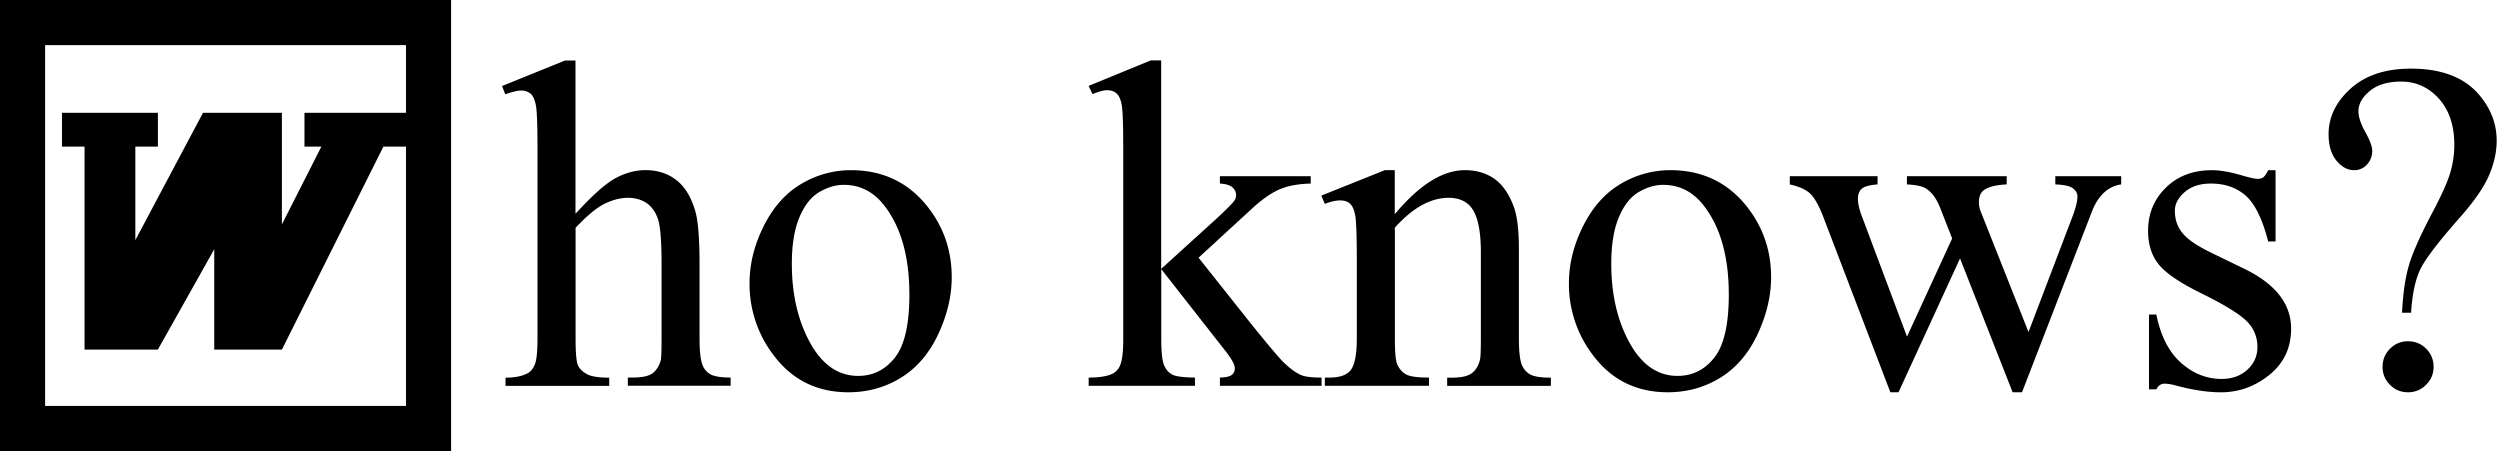
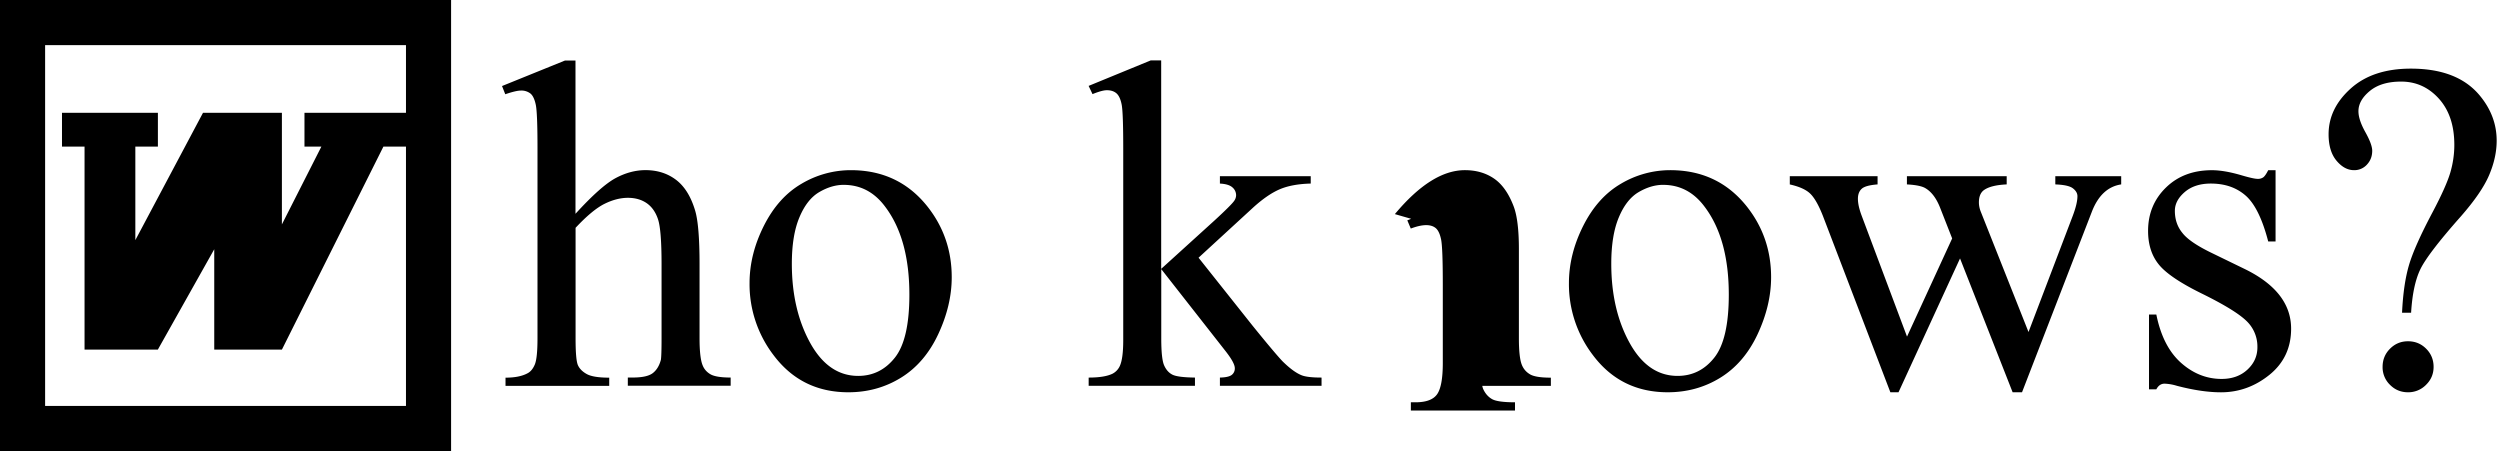
<svg xmlns="http://www.w3.org/2000/svg" width="133" height="24">
-   <path d="M23.998 0H0v23.998h23.998V0zm-20.7 6v1.8h1.2v10.798h3.9l3-5.338v5.338h3.6l5.4-10.8h1.2v13.797H2.4V2.4h19.198V6h-5.4v1.8h.899l-2.1 4.138V6H10.8l-3.6 6.775V7.8h1.2V6H3.299zm27.318-2.786v8.16c.901-.988 1.616-1.622 2.143-1.903.526-.28 1.055-.42 1.581-.42.632 0 1.177.174 1.632.521.456.35.791.895 1.012 1.64.154.519.232 1.466.232 2.843v3.938c0 .71.058 1.196.17 1.455.08.196.219.352.414.465.195.112.552.172 1.071.172v.437H33.4v-.437h.255c.517 0 .876-.08 1.078-.239.203-.159.343-.393.426-.703.023-.132.036-.513.036-1.15V14.06c0-1.214-.062-2.012-.188-2.393-.127-.382-.327-.667-.602-.858-.276-.19-.61-.285-.998-.285-.398 0-.812.106-1.241.317-.43.212-.945.637-1.545 1.279v5.878c0 .765.041 1.243.126 1.432.085.188.242.345.471.471.23.127.628.191 1.193.191v.437h-5.517v-.437c.495 0 .883-.078 1.168-.232.161-.08.292-.237.389-.465.096-.227.144-.694.144-1.395V7.908c0-1.269-.03-2.048-.092-2.338-.062-.29-.156-.49-.282-.593a.78.78 0 00-.508-.159c-.173 0-.449.065-.833.196l-.172-.437 3.347-1.356h.561v-.007zm14.65 5.839c1.688 0 3.042.641 4.065 1.922.869 1.094 1.301 2.351 1.301 3.772 0 .998-.239 2.007-.717 3.03-.478 1.023-1.138 1.793-1.977 2.313-.84.52-1.775.779-2.805.779-1.68 0-3.013-.669-4.004-2.007a6.21 6.21 0 01-1.253-3.798c0-1.023.253-2.039.76-3.048.509-1.01 1.175-1.756 2.003-2.239a5.134 5.134 0 012.628-.724zm-.379.781c-.432 0-.864.13-1.3.384-.438.256-.79.704-1.058 1.345-.27.642-.403 1.465-.403 2.471 0 1.623.325 3.023.97 4.198.647 1.175 1.502 1.766 2.56 1.766.788 0 1.44-.324 1.953-.973.513-.648.77-1.765.77-3.347 0-1.98-.427-3.538-1.282-4.673-.577-.78-1.313-1.17-2.21-1.17zm16.888-6.62v11.09l2.843-2.58c.6-.552.95-.901 1.046-1.046a.526.526 0 00.097-.292.549.549 0 00-.2-.42c-.133-.118-.354-.184-.662-.2v-.391h4.832v.39c-.662.017-1.214.118-1.653.306-.439.189-.922.522-1.446 1.003l-2.869 2.636 2.87 3.612c.801.99 1.337 1.625 1.6 1.901.388.382.728.63 1.018.743.202.08.554.121 1.055.121v.437h-5.407v-.437c.308-.007.517-.055.627-.14a.427.427 0 00.166-.358c0-.187-.163-.488-.487-.902l-3.426-4.37v3.678c0 .731.05 1.21.152 1.44.101.23.244.393.43.491.186.1.588.152 1.211.161v.437h-5.655v-.437c.566 0 .989-.069 1.272-.207a.863.863 0 00.386-.411c.122-.267.181-.726.181-1.382V7.903c0-1.278-.027-2.062-.085-2.347-.057-.285-.15-.482-.278-.593-.129-.11-.299-.163-.508-.163-.17 0-.423.069-.763.207l-.207-.437 3.303-1.356h.557zm12.432 8.177c1.301-1.559 2.542-2.338 3.724-2.338.607 0 1.126.152 1.563.455.437.303.784.805 1.044 1.501.177.488.267 1.232.267 2.237v4.752c0 .71.057 1.19.17 1.443.09.205.232.364.432.479.2.114.565.172 1.099.172v.437h-5.517v-.437h.23c.517 0 .878-.08 1.084-.24.207-.158.35-.392.43-.703.033-.121.049-.505.049-1.149v-4.575c0-1.016-.131-1.754-.393-2.211-.263-.458-.702-.69-1.322-.69-.959 0-1.91.529-2.86 1.586v5.885c0 .759.044 1.228.133 1.407.113.237.271.41.47.52.2.11.604.165 1.213.165v.437h-5.54v-.437h.243c.57 0 .957-.144 1.157-.434.2-.29.299-.842.299-1.658v-4.138c0-1.335-.03-2.149-.092-2.44-.062-.293-.157-.49-.283-.596-.127-.106-.297-.159-.508-.159-.228 0-.501.062-.82.182l-.185-.437 3.382-1.356h.526v2.34h.005zm14.65-2.338c1.688 0 3.042.641 4.065 1.922.869 1.094 1.301 2.351 1.301 3.772 0 .998-.24 2.007-.717 3.03-.478 1.023-1.138 1.793-1.977 2.313-.84.52-1.775.779-2.805.779-1.68 0-3.014-.669-4.004-2.007a6.21 6.21 0 01-1.253-3.798c0-1.023.253-2.039.76-3.048.509-1.01 1.175-1.756 2.003-2.239a5.134 5.134 0 012.627-.724zm-.377.781c-.432 0-.864.13-1.3.384-.437.256-.79.704-1.058 1.345-.27.642-.402 1.465-.402 2.471 0 1.623.324 3.023.97 4.198.646 1.175 1.5 1.766 2.558 1.766.789 0 1.442-.324 1.954-.973.513-.648.77-1.765.77-3.347 0-1.98-.427-3.538-1.282-4.673-.577-.78-1.315-1.17-2.21-1.17zm6.734-.46h4.673v.437c-.43.033-.712.11-.846.235-.133.122-.2.299-.2.529 0 .253.07.56.207.92l2.405 6.413 2.402-5.223-.644-1.641c-.195-.492-.45-.833-.765-1.023-.18-.115-.51-.184-.998-.21v-.436h5.308v.436c-.581.026-.995.134-1.236.322-.161.134-.242.345-.242.633 0 .16.032.326.099.494l2.54 6.404 2.35-6.17c.167-.441.253-.793.253-1.055 0-.156-.08-.294-.24-.418-.158-.124-.47-.193-.937-.21v-.436h3.505v.436c-.705.106-1.225.589-1.558 1.446l-3.718 9.612h-.5l-2.798-7.12L101 20.87h-.432l-3.586-9.375c-.235-.597-.467-1-.695-1.209-.227-.21-.584-.365-1.07-.474v-.436h-.003zm25.846-.321v3.793h-.391c-.31-1.193-.708-2.005-1.195-2.435-.488-.43-1.106-.645-1.858-.645-.572 0-1.034.149-1.386.45-.352.301-.527.635-.527 1 0 .455.131.846.396 1.17.255.334.768.685 1.54 1.06l1.777.864c1.648.803 2.471 1.862 2.471 3.177 0 1.014-.384 1.833-1.151 2.453-.768.62-1.628.931-2.58.931-.682 0-1.464-.115-2.342-.345a2.545 2.545 0 00-.658-.115c-.188 0-.333.1-.439.3h-.39v-3.978h.39c.228 1.134.665 1.989 1.308 2.564.644.574 1.366.862 2.164.862.563 0 1.02-.166 1.374-.495.354-.328.531-.724.531-1.188a1.88 1.88 0 00-.595-1.414c-.398-.382-1.184-.864-2.363-1.444-1.18-.579-1.95-1.108-2.313-1.579-.363-.462-.545-1.048-.545-1.754 0-.917.315-1.685.947-2.303.632-.619 1.449-.927 2.45-.927.44 0 .973.092 1.6.278.417.122.693.182.83.182a.484.484 0 00.306-.085c.074-.058.16-.182.258-.375h.39v-.002zm7.211 7.586h-.482c.048-1.023.172-1.869.37-2.538.197-.669.613-1.602 1.246-2.795.485-.917.8-1.62.947-2.11.145-.49.218-.987.218-1.49 0-1.03-.273-1.846-.82-2.455-.548-.607-1.217-.91-2.01-.91-.706 0-1.26.165-1.664.498-.405.333-.607.692-.607 1.08 0 .3.122.67.365 1.106.244.437.368.77.368.996 0 .292-.094.535-.28.735a.899.899 0 01-.685.297c-.343 0-.655-.168-.936-.506-.28-.336-.42-.804-.42-1.404 0-.918.393-1.73 1.179-2.435.786-.706 1.853-1.057 3.2-1.057 1.671 0 2.899.487 3.687 1.46.584.714.876 1.505.876 2.372 0 .593-.133 1.2-.398 1.825-.264.625-.768 1.359-1.505 2.202-1.18 1.331-1.902 2.276-2.166 2.833-.264.556-.425 1.324-.483 2.296zm-.168 1.517c.382 0 .704.131.968.396.265.264.396.586.396.968 0 .372-.134.691-.403.954a1.317 1.317 0 01-.96.395c-.373 0-.693-.131-.955-.395a1.298 1.298 0 01-.395-.954c0-.382.131-.704.395-.968.265-.265.582-.396.954-.396z" />
+   <path d="M23.998 0H0v23.998h23.998V0zm-20.7 6v1.8h1.2v10.798h3.9l3-5.338v5.338h3.6l5.4-10.8h1.2v13.797H2.4V2.4h19.198V6h-5.4v1.8h.899l-2.1 4.138V6H10.8l-3.6 6.775V7.8h1.2V6H3.299zm27.318-2.786v8.16c.901-.988 1.616-1.622 2.143-1.903.526-.28 1.055-.42 1.581-.42.632 0 1.177.174 1.632.521.456.35.791.895 1.012 1.64.154.519.232 1.466.232 2.843v3.938c0 .71.058 1.196.17 1.455.08.196.219.352.414.465.195.112.552.172 1.071.172v.437H33.4v-.437h.255c.517 0 .876-.08 1.078-.239.203-.159.343-.393.426-.703.023-.132.036-.513.036-1.15V14.06c0-1.214-.062-2.012-.188-2.393-.127-.382-.327-.667-.602-.858-.276-.19-.61-.285-.998-.285-.398 0-.812.106-1.241.317-.43.212-.945.637-1.545 1.279v5.878c0 .765.041 1.243.126 1.432.085.188.242.345.471.471.23.127.628.191 1.193.191v.437h-5.517v-.437c.495 0 .883-.078 1.168-.232.161-.08.292-.237.389-.465.096-.227.144-.694.144-1.395V7.908c0-1.269-.03-2.048-.092-2.338-.062-.29-.156-.49-.282-.593a.78.78 0 00-.508-.159c-.173 0-.449.065-.833.196l-.172-.437 3.347-1.356h.561v-.007zm14.65 5.839c1.688 0 3.042.641 4.065 1.922.869 1.094 1.301 2.351 1.301 3.772 0 .998-.239 2.007-.717 3.03-.478 1.023-1.138 1.793-1.977 2.313-.84.52-1.775.779-2.805.779-1.68 0-3.013-.669-4.004-2.007a6.21 6.21 0 01-1.253-3.798c0-1.023.253-2.039.76-3.048.509-1.01 1.175-1.756 2.003-2.239a5.134 5.134 0 012.628-.724zm-.379.781c-.432 0-.864.13-1.3.384-.438.256-.79.704-1.058 1.345-.27.642-.403 1.465-.403 2.471 0 1.623.325 3.023.97 4.198.647 1.175 1.502 1.766 2.56 1.766.788 0 1.44-.324 1.953-.973.513-.648.77-1.765.77-3.347 0-1.98-.427-3.538-1.282-4.673-.577-.78-1.313-1.17-2.21-1.17zm16.888-6.62v11.09l2.843-2.58c.6-.552.95-.901 1.046-1.046a.526.526 0 00.097-.292.549.549 0 00-.2-.42c-.133-.118-.354-.184-.662-.2v-.391h4.832v.39c-.662.017-1.214.118-1.653.306-.439.189-.922.522-1.446 1.003l-2.869 2.636 2.87 3.612c.801.99 1.337 1.625 1.6 1.901.388.382.728.63 1.018.743.202.08.554.121 1.055.121v.437h-5.407v-.437c.308-.007.517-.055.627-.14a.427.427 0 00.166-.358c0-.187-.163-.488-.487-.902l-3.426-4.37v3.678c0 .731.05 1.21.152 1.44.101.23.244.393.43.491.186.1.588.152 1.211.161v.437h-5.655v-.437c.566 0 .989-.069 1.272-.207a.863.863 0 00.386-.411c.122-.267.181-.726.181-1.382V7.903c0-1.278-.027-2.062-.085-2.347-.057-.285-.15-.482-.278-.593-.129-.11-.299-.163-.508-.163-.17 0-.423.069-.763.207l-.207-.437 3.303-1.356h.557zm12.432 8.177c1.301-1.559 2.542-2.338 3.724-2.338.607 0 1.126.152 1.563.455.437.303.784.805 1.044 1.501.177.488.267 1.232.267 2.237v4.752c0 .71.057 1.19.17 1.443.09.205.232.364.432.479.2.114.565.172 1.099.172v.437h-5.517v-.437h.23c.517 0 .878-.08 1.084-.24.207-.158.35-.392.43-.703.033-.121.049-.505.049-1.149v-4.575v5.885c0 .759.044 1.228.133 1.407.113.237.271.41.47.52.2.11.604.165 1.213.165v.437h-5.54v-.437h.243c.57 0 .957-.144 1.157-.434.2-.29.299-.842.299-1.658v-4.138c0-1.335-.03-2.149-.092-2.44-.062-.293-.157-.49-.283-.596-.127-.106-.297-.159-.508-.159-.228 0-.501.062-.82.182l-.185-.437 3.382-1.356h.526v2.34h.005zm14.65-2.338c1.688 0 3.042.641 4.065 1.922.869 1.094 1.301 2.351 1.301 3.772 0 .998-.24 2.007-.717 3.03-.478 1.023-1.138 1.793-1.977 2.313-.84.52-1.775.779-2.805.779-1.68 0-3.014-.669-4.004-2.007a6.21 6.21 0 01-1.253-3.798c0-1.023.253-2.039.76-3.048.509-1.01 1.175-1.756 2.003-2.239a5.134 5.134 0 012.627-.724zm-.377.781c-.432 0-.864.13-1.3.384-.437.256-.79.704-1.058 1.345-.27.642-.402 1.465-.402 2.471 0 1.623.324 3.023.97 4.198.646 1.175 1.5 1.766 2.558 1.766.789 0 1.442-.324 1.954-.973.513-.648.77-1.765.77-3.347 0-1.98-.427-3.538-1.282-4.673-.577-.78-1.315-1.17-2.21-1.17zm6.734-.46h4.673v.437c-.43.033-.712.11-.846.235-.133.122-.2.299-.2.529 0 .253.07.56.207.92l2.405 6.413 2.402-5.223-.644-1.641c-.195-.492-.45-.833-.765-1.023-.18-.115-.51-.184-.998-.21v-.436h5.308v.436c-.581.026-.995.134-1.236.322-.161.134-.242.345-.242.633 0 .16.032.326.099.494l2.54 6.404 2.35-6.17c.167-.441.253-.793.253-1.055 0-.156-.08-.294-.24-.418-.158-.124-.47-.193-.937-.21v-.436h3.505v.436c-.705.106-1.225.589-1.558 1.446l-3.718 9.612h-.5l-2.798-7.12L101 20.87h-.432l-3.586-9.375c-.235-.597-.467-1-.695-1.209-.227-.21-.584-.365-1.07-.474v-.436h-.003zm25.846-.321v3.793h-.391c-.31-1.193-.708-2.005-1.195-2.435-.488-.43-1.106-.645-1.858-.645-.572 0-1.034.149-1.386.45-.352.301-.527.635-.527 1 0 .455.131.846.396 1.17.255.334.768.685 1.54 1.06l1.777.864c1.648.803 2.471 1.862 2.471 3.177 0 1.014-.384 1.833-1.151 2.453-.768.62-1.628.931-2.58.931-.682 0-1.464-.115-2.342-.345a2.545 2.545 0 00-.658-.115c-.188 0-.333.1-.439.3h-.39v-3.978h.39c.228 1.134.665 1.989 1.308 2.564.644.574 1.366.862 2.164.862.563 0 1.02-.166 1.374-.495.354-.328.531-.724.531-1.188a1.88 1.88 0 00-.595-1.414c-.398-.382-1.184-.864-2.363-1.444-1.18-.579-1.95-1.108-2.313-1.579-.363-.462-.545-1.048-.545-1.754 0-.917.315-1.685.947-2.303.632-.619 1.449-.927 2.45-.927.44 0 .973.092 1.6.278.417.122.693.182.83.182a.484.484 0 00.306-.085c.074-.058.16-.182.258-.375h.39v-.002zm7.211 7.586h-.482c.048-1.023.172-1.869.37-2.538.197-.669.613-1.602 1.246-2.795.485-.917.8-1.62.947-2.11.145-.49.218-.987.218-1.49 0-1.03-.273-1.846-.82-2.455-.548-.607-1.217-.91-2.01-.91-.706 0-1.26.165-1.664.498-.405.333-.607.692-.607 1.08 0 .3.122.67.365 1.106.244.437.368.77.368.996 0 .292-.094.535-.28.735a.899.899 0 01-.685.297c-.343 0-.655-.168-.936-.506-.28-.336-.42-.804-.42-1.404 0-.918.393-1.73 1.179-2.435.786-.706 1.853-1.057 3.2-1.057 1.671 0 2.899.487 3.687 1.46.584.714.876 1.505.876 2.372 0 .593-.133 1.2-.398 1.825-.264.625-.768 1.359-1.505 2.202-1.18 1.331-1.902 2.276-2.166 2.833-.264.556-.425 1.324-.483 2.296zm-.168 1.517c.382 0 .704.131.968.396.265.264.396.586.396.968 0 .372-.134.691-.403.954a1.317 1.317 0 01-.96.395c-.373 0-.693-.131-.955-.395a1.298 1.298 0 01-.395-.954c0-.382.131-.704.395-.968.265-.265.582-.396.954-.396z" />
</svg>